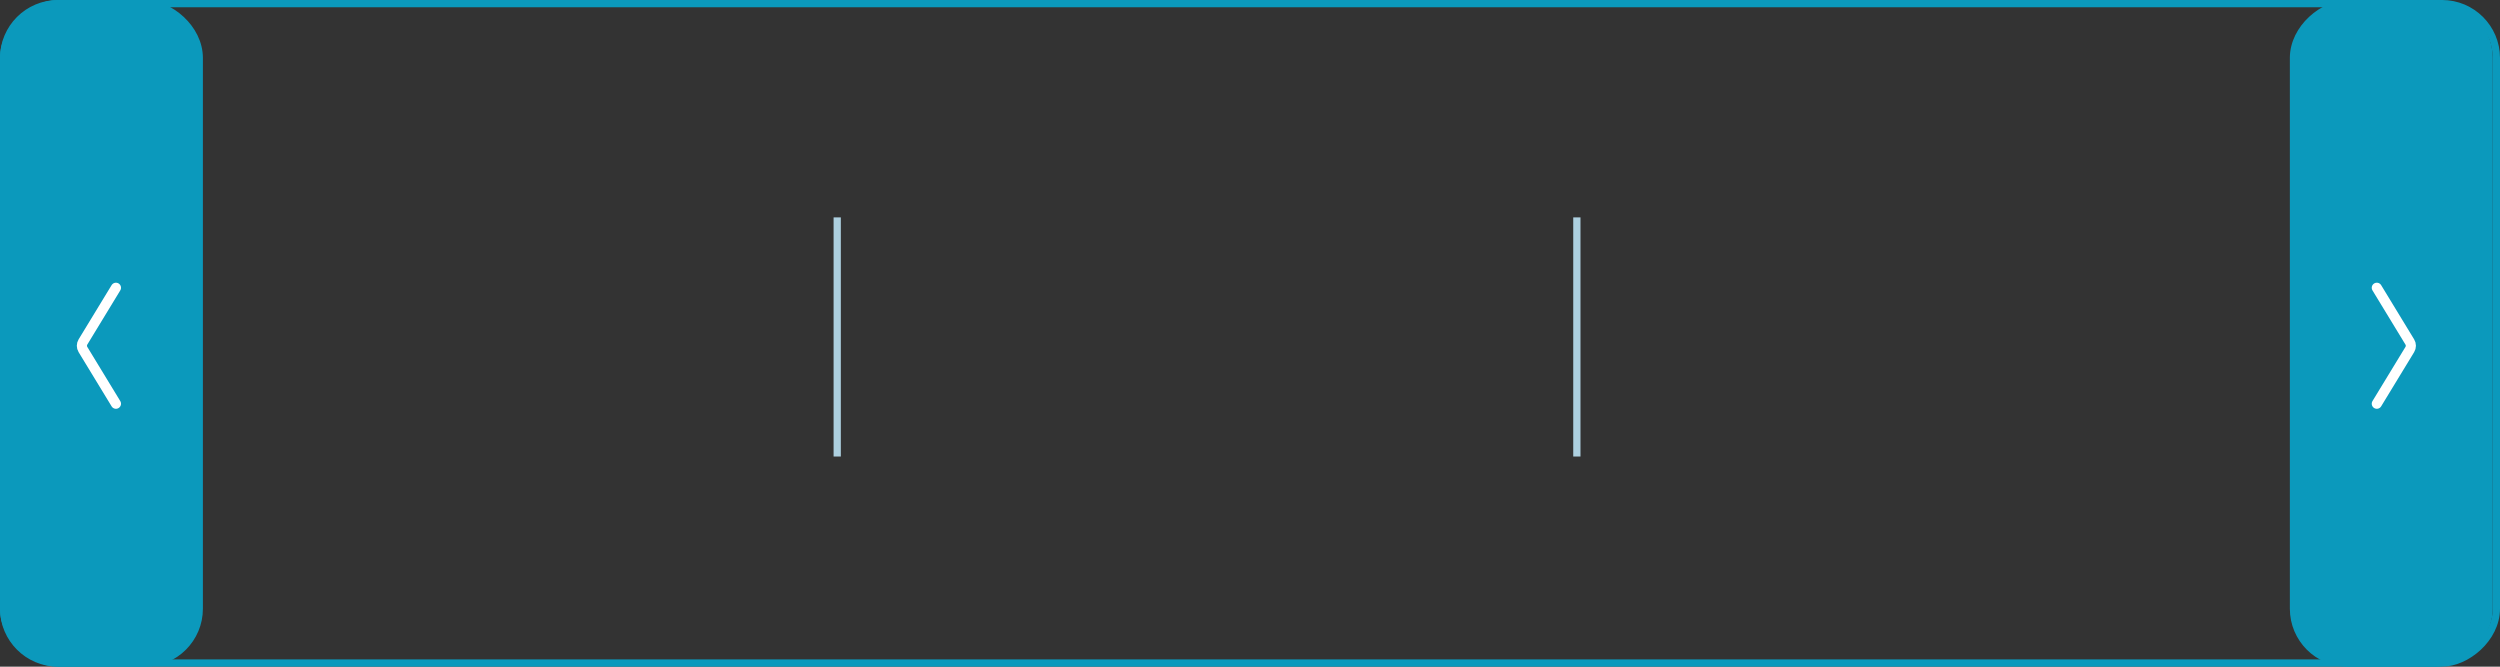
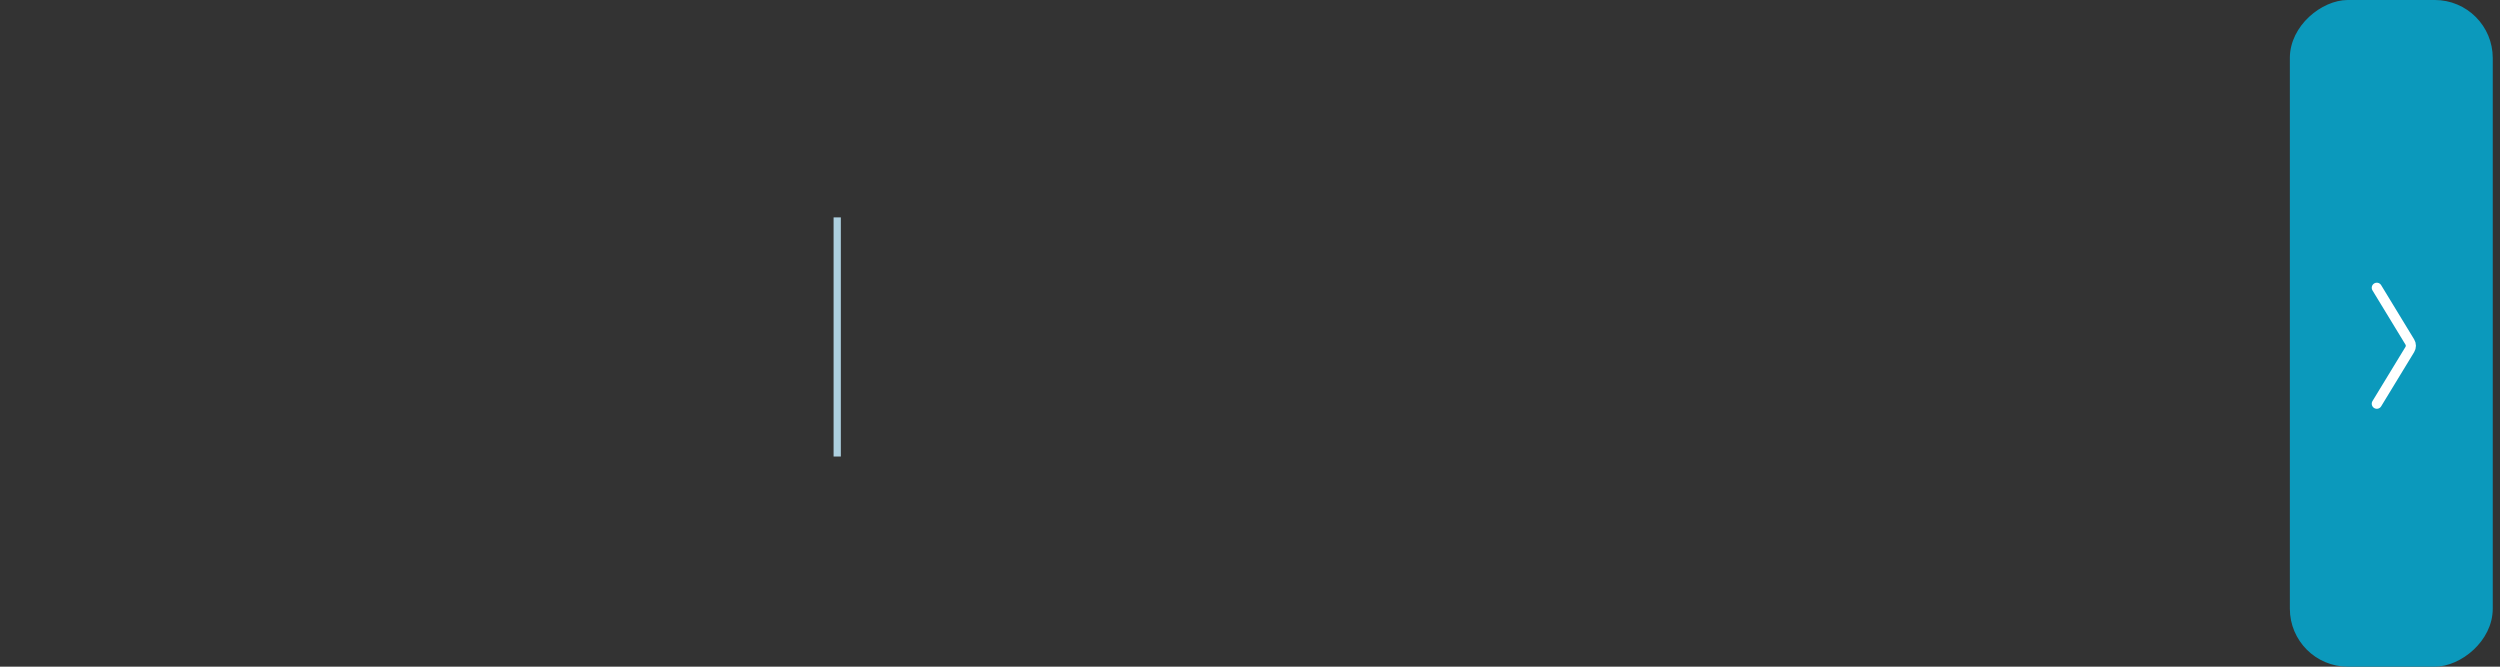
<svg xmlns="http://www.w3.org/2000/svg" width="345" height="92" viewBox="0 0 345 92" fill="none">
  <rect x="0" y="0" width="345" height="92" fill="#333333" stroke="none" />
-   <rect x="0.5" y="91.5" width="91" height="344" rx="7.5" transform="rotate(-90 0.5 91.5)" stroke="#0B99BC" />
  <line x1="115.535" y1="63" x2="115.535" y2="30" stroke="#ADD0E0" />
-   <line x1="217.607" y1="63" x2="217.607" y2="30" stroke="#ADD0E0" />
  <rect x="316.5" y="91.5" width="91" height="27" rx="7.5" transform="rotate(-90 316.5 91.5)" fill="#0B99BC" stroke="#0B99BC" />
  <path d="M328 55.713L332.553 48.233C332.747 47.913 332.747 47.512 332.553 47.193L328 39.713" stroke="white" stroke-width="1.4" stroke-linecap="round" />
-   <rect x="-0.5" y="-0.5" width="91" height="27" rx="7.5" transform="matrix(4.37114e-08 -1 -1 -4.37114e-08 27 91)" fill="#0B99BC" stroke="#0B99BC" />
-   <path d="M16 55.713L11.447 48.233C11.252 47.913 11.252 47.512 11.447 47.193L16 39.713" stroke="white" stroke-width="1.4" stroke-linecap="round" />
</svg>